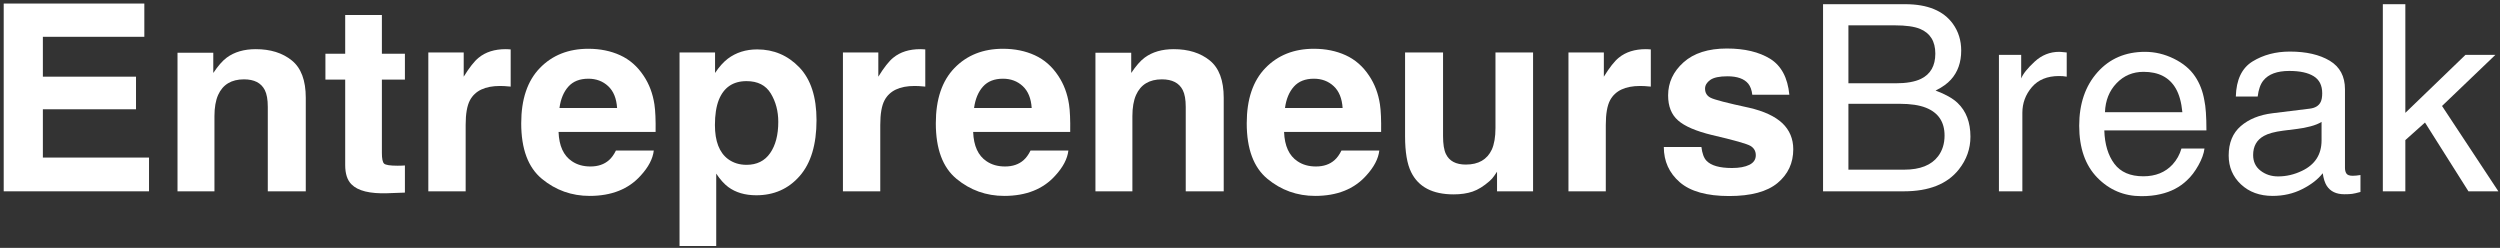
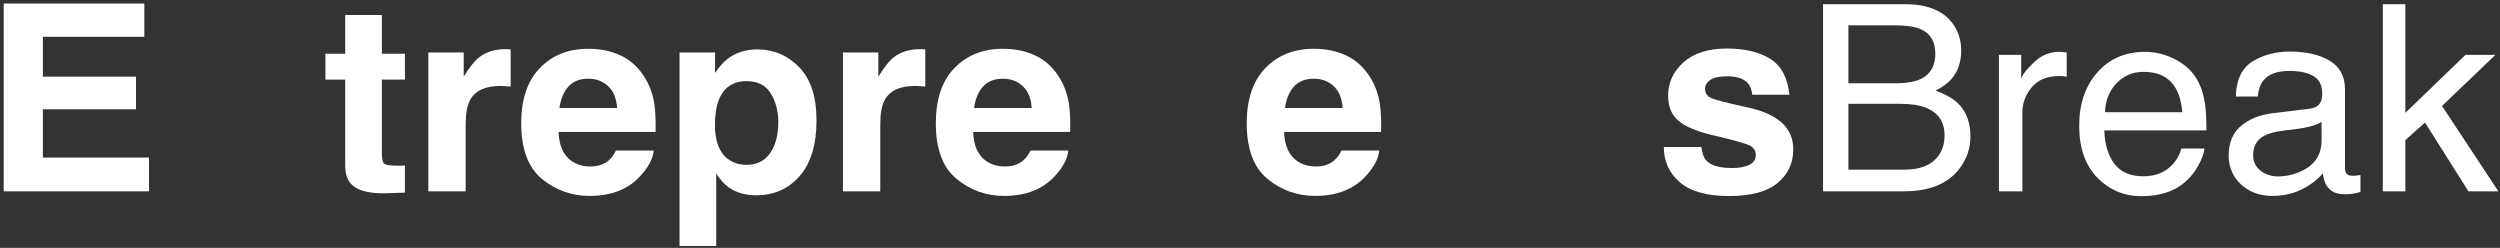
<svg xmlns="http://www.w3.org/2000/svg" width="232" height="23" viewBox="0 0 232 23" fill="none">
  <rect x="0" y="0" width="232" height="23" fill="#333333" stroke="none" />
  <path d="M12.622 10.141H3.978V14.622H13.829V17.754H0.344V0.329H13.394V3.415H3.978V7.115H12.622V10.141Z" fill="white" />
-   <path d="M22.642 7.363C21.475 7.363 20.674 7.848 20.239 8.817C20.014 9.33 19.901 9.984 19.901 10.78V17.754H16.473V4.893H19.793V6.772C20.235 6.11 20.654 5.633 21.048 5.342C21.756 4.822 22.654 4.562 23.74 4.562C25.101 4.562 26.213 4.91 27.078 5.608C27.944 6.305 28.376 7.462 28.376 9.077V17.754H24.851V9.917C24.851 9.239 24.759 8.719 24.573 8.356C24.235 7.694 23.591 7.363 22.642 7.363Z" fill="white" />
  <path d="M37.576 15.355V17.873L35.946 17.932C34.32 17.987 33.209 17.711 32.614 17.104C32.227 16.718 32.034 16.123 32.034 15.319V7.387H30.199V4.987H32.034V1.393H35.439V4.987H37.576V7.387H35.439V14.196C35.439 14.724 35.507 15.053 35.644 15.183C35.781 15.313 36.199 15.378 36.9 15.378C37.004 15.378 37.115 15.376 37.231 15.372C37.348 15.368 37.463 15.363 37.576 15.355Z" fill="white" />
  <path d="M46.401 7.978C45.016 7.978 44.087 8.419 43.612 9.302C43.346 9.798 43.213 10.563 43.213 11.595V17.754H39.748V4.869H43.032V7.115C43.563 6.256 44.026 5.669 44.421 5.354C45.065 4.826 45.901 4.562 46.932 4.562C46.996 4.562 47.05 4.563 47.095 4.567C47.139 4.571 47.238 4.577 47.391 4.585V8.037C47.173 8.013 46.98 7.998 46.811 7.99C46.642 7.982 46.505 7.978 46.401 7.978Z" fill="white" />
  <path d="M60.671 13.972C60.582 14.736 60.176 15.512 59.451 16.3C58.325 17.553 56.747 18.18 54.719 18.18C53.045 18.18 51.568 17.652 50.288 16.596C49.008 15.54 48.369 13.822 48.369 11.442C48.369 9.211 48.946 7.501 50.101 6.311C51.256 5.121 52.755 4.526 54.598 4.526C55.693 4.526 56.679 4.727 57.556 5.129C58.433 5.531 59.157 6.165 59.729 7.032C60.244 7.797 60.578 8.683 60.731 9.692C60.819 10.283 60.856 11.134 60.84 12.246H51.834C51.882 13.538 52.296 14.444 53.077 14.964C53.552 15.288 54.123 15.449 54.791 15.449C55.499 15.449 56.075 15.252 56.518 14.858C56.759 14.645 56.972 14.35 57.157 13.972H60.671ZM57.266 10.023C57.21 9.133 56.934 8.457 56.439 7.996C55.944 7.535 55.331 7.304 54.598 7.304C53.801 7.304 53.184 7.548 52.745 8.037C52.306 8.526 52.031 9.188 51.918 10.023H57.266Z" fill="white" />
  <path d="M74.18 6.252C75.242 7.363 75.773 8.995 75.773 11.146C75.773 13.416 75.252 15.146 74.21 16.336C73.168 17.526 71.826 18.121 70.184 18.121C69.138 18.121 68.268 17.865 67.576 17.352C67.198 17.069 66.828 16.655 66.466 16.111V22.826H63.061V4.869H66.357V6.772C66.727 6.213 67.121 5.771 67.54 5.448C68.305 4.873 69.214 4.585 70.268 4.585C71.806 4.585 73.109 5.141 74.18 6.252ZM72.224 11.312C72.224 10.319 71.993 9.44 71.53 8.675C71.067 7.911 70.317 7.529 69.278 7.529C68.031 7.529 67.174 8.108 66.707 9.267C66.466 9.881 66.345 10.662 66.345 11.607C66.345 13.105 66.751 14.157 67.564 14.764C68.047 15.118 68.618 15.296 69.278 15.296C70.236 15.296 70.967 14.933 71.47 14.208C71.973 13.483 72.224 12.518 72.224 11.312Z" fill="white" />
  <path d="M84.876 7.978C83.492 7.978 82.562 8.419 82.087 9.302C81.822 9.798 81.689 10.563 81.689 11.595V17.754H78.224V4.869H81.508V7.115C82.039 6.256 82.502 5.669 82.896 5.354C83.54 4.826 84.377 4.562 85.407 4.562C85.472 4.562 85.526 4.563 85.57 4.567C85.615 4.571 85.713 4.577 85.866 4.585V8.037C85.649 8.013 85.456 7.998 85.287 7.99C85.118 7.982 84.981 7.978 84.876 7.978Z" fill="white" />
  <path d="M99.146 13.972C99.057 14.736 98.651 15.512 97.926 16.3C96.8 17.553 95.222 18.18 93.194 18.18C91.52 18.18 90.043 17.652 88.763 16.596C87.484 15.54 86.844 13.822 86.844 11.442C86.844 9.211 87.421 7.501 88.576 6.311C89.731 5.121 91.23 4.526 93.073 4.526C94.168 4.526 95.154 4.727 96.031 5.129C96.908 5.531 97.633 6.165 98.204 7.032C98.719 7.797 99.053 8.683 99.206 9.692C99.295 10.283 99.331 11.134 99.315 12.246H90.309C90.357 13.538 90.771 14.444 91.552 14.964C92.027 15.288 92.598 15.449 93.266 15.449C93.975 15.449 94.55 15.252 94.993 14.858C95.234 14.645 95.448 14.35 95.633 13.972H99.146ZM95.741 10.023C95.685 9.133 95.409 8.457 94.914 7.996C94.419 7.535 93.806 7.304 93.073 7.304C92.276 7.304 91.659 7.548 91.22 8.037C90.781 8.526 90.506 9.188 90.393 10.023H95.741Z" fill="white" />
-   <path d="M107.826 7.363C106.659 7.363 105.858 7.848 105.424 8.817C105.199 9.33 105.086 9.984 105.086 10.78V17.754H101.657V4.893H104.977V6.772C105.42 6.11 105.838 5.633 106.233 5.342C106.941 4.822 107.838 4.562 108.925 4.562C110.285 4.562 111.398 4.91 112.263 5.608C113.128 6.305 113.561 7.462 113.561 9.077V17.754H110.036V9.917C110.036 9.239 109.943 8.719 109.758 8.356C109.42 7.694 108.776 7.363 107.826 7.363Z" fill="white" />
  <path d="M127.999 13.972C127.911 14.736 127.504 15.512 126.78 16.3C125.653 17.553 124.076 18.18 122.047 18.18C120.373 18.18 118.897 17.652 117.617 16.596C116.337 15.54 115.697 13.822 115.697 11.442C115.697 9.211 116.275 7.501 117.43 6.311C118.585 5.121 120.084 4.526 121.927 4.526C123.021 4.526 124.007 4.727 124.885 5.129C125.762 5.531 126.486 6.165 127.058 7.032C127.573 7.797 127.907 8.683 128.06 9.692C128.148 10.283 128.184 11.134 128.168 12.246H119.162C119.21 13.538 119.625 14.444 120.406 14.964C120.88 15.288 121.452 15.449 122.12 15.449C122.828 15.449 123.404 15.252 123.846 14.858C124.088 14.645 124.301 14.35 124.486 13.972H127.999ZM124.595 10.023C124.538 9.133 124.263 8.457 123.768 7.996C123.273 7.535 122.659 7.304 121.927 7.304C121.13 7.304 120.512 7.548 120.074 8.037C119.635 8.526 119.359 9.188 119.247 10.023H124.595Z" fill="white" />
-   <path d="M138.925 15.934C138.893 15.973 138.812 16.091 138.684 16.288C138.555 16.485 138.402 16.659 138.225 16.809C137.686 17.282 137.164 17.605 136.661 17.778C136.158 17.951 135.569 18.038 134.893 18.038C132.945 18.038 131.633 17.352 130.957 15.981C130.579 15.225 130.39 14.109 130.39 12.636V4.869H133.915V12.636C133.915 13.369 134.003 13.92 134.18 14.291C134.494 14.945 135.11 15.272 136.028 15.272C137.203 15.272 138.007 14.807 138.442 13.877C138.667 13.373 138.78 12.707 138.78 11.879V4.869H142.269V17.754H138.925V15.934Z" fill="white" />
-   <path d="M152.205 7.978C150.821 7.978 149.891 8.419 149.416 9.302C149.151 9.798 149.018 10.563 149.018 11.595V17.754H145.553V4.869H148.837V7.115C149.368 6.256 149.831 5.669 150.225 5.354C150.869 4.826 151.706 4.562 152.736 4.562C152.801 4.562 152.855 4.563 152.899 4.567C152.944 4.571 153.042 4.577 153.195 4.585V8.037C152.978 8.013 152.785 7.998 152.616 7.99C152.447 7.982 152.31 7.978 152.205 7.978Z" fill="white" />
  <path d="M164.278 5.46C165.308 6.106 165.899 7.217 166.052 8.794H162.612C162.563 8.36 162.439 8.017 162.237 7.765C161.859 7.308 161.215 7.08 160.306 7.08C159.557 7.08 159.024 7.194 158.706 7.422C158.388 7.651 158.229 7.919 158.229 8.226C158.229 8.612 158.398 8.892 158.736 9.066C159.074 9.247 160.27 9.558 162.322 9.999C163.69 10.315 164.716 10.791 165.4 11.43C166.077 12.076 166.415 12.884 166.415 13.853C166.415 15.13 165.93 16.172 164.96 16.98C163.99 17.788 162.491 18.192 160.463 18.192C158.394 18.192 156.867 17.764 155.881 16.909C154.895 16.054 154.402 14.964 154.402 13.64H157.891C157.964 14.239 158.121 14.665 158.362 14.917C158.789 15.366 159.577 15.591 160.728 15.591C161.404 15.591 161.942 15.492 162.34 15.296C162.738 15.098 162.938 14.803 162.938 14.409C162.938 14.031 162.777 13.743 162.455 13.546C162.133 13.349 160.938 13.01 158.869 12.529C157.38 12.167 156.33 11.714 155.718 11.17C155.107 10.634 154.801 9.862 154.801 8.853C154.801 7.663 155.278 6.64 156.231 5.785C157.185 4.93 158.527 4.502 160.258 4.502C161.899 4.502 163.239 4.822 164.278 5.46Z" fill="white" />
  <path d="M175.904 7.73C176.918 7.73 177.706 7.592 178.27 7.316C179.155 6.883 179.598 6.102 179.598 4.975C179.598 3.84 179.127 3.076 178.185 2.682C177.654 2.461 176.865 2.351 175.819 2.351H171.533V7.73H175.904ZM176.713 15.745C178.185 15.745 179.236 15.327 179.863 14.492C180.258 13.964 180.455 13.325 180.455 12.577C180.455 11.316 179.88 10.457 178.729 9.999C178.117 9.755 177.308 9.633 176.302 9.633H171.533V15.745H176.713ZM169.179 0.389H176.797C178.873 0.389 180.35 0.995 181.228 2.209C181.743 2.926 182 3.754 182 4.692C182 5.787 181.682 6.685 181.047 7.387C180.717 7.757 180.242 8.096 179.622 8.404C180.531 8.742 181.212 9.125 181.662 9.55C182.459 10.307 182.857 11.351 182.857 12.683C182.857 13.802 182.499 14.815 181.783 15.721C180.713 17.077 179.01 17.754 176.676 17.754H169.179V0.389Z" fill="white" />
  <path d="M185.501 5.094H187.566V7.281C187.735 6.855 188.149 6.337 188.809 5.726C189.469 5.115 190.23 4.81 191.091 4.81C191.131 4.81 191.2 4.814 191.296 4.822C191.393 4.83 191.558 4.845 191.791 4.869V7.115C191.663 7.091 191.544 7.076 191.435 7.068C191.326 7.06 191.208 7.056 191.079 7.056C189.984 7.056 189.143 7.401 188.556 8.09C187.968 8.78 187.675 9.574 187.675 10.472V17.754H185.501V5.094Z" fill="white" />
  <path d="M199.059 4.81C199.976 4.81 200.866 5.021 201.727 5.442C202.588 5.864 203.244 6.41 203.695 7.08C204.129 7.718 204.419 8.463 204.564 9.314C204.693 9.897 204.757 10.827 204.757 12.104H195.28C195.32 13.388 195.63 14.419 196.21 15.195C196.789 15.971 197.687 16.36 198.902 16.36C200.037 16.36 200.942 15.993 201.618 15.26C202.005 14.835 202.278 14.342 202.439 13.782H204.576C204.52 14.247 204.333 14.765 204.015 15.337C203.697 15.908 203.341 16.375 202.946 16.738C202.286 17.368 201.469 17.794 200.496 18.015C199.972 18.141 199.381 18.204 198.721 18.204C197.111 18.204 195.747 17.63 194.628 16.484C193.51 15.337 192.95 13.731 192.95 11.666C192.95 9.633 193.514 7.982 194.64 6.713C195.767 5.444 197.24 4.81 199.059 4.81ZM202.524 10.413C202.435 9.491 202.23 8.754 201.908 8.203C201.312 7.178 200.319 6.666 198.926 6.666C197.928 6.666 197.091 7.018 196.415 7.724C195.739 8.429 195.381 9.326 195.341 10.413H202.524Z" fill="white" />
  <path d="M209.091 14.385C209.091 15 209.32 15.485 209.779 15.839C210.238 16.194 210.781 16.371 211.409 16.371C212.173 16.371 212.914 16.198 213.63 15.851C214.837 15.276 215.441 14.334 215.441 13.026V11.312C215.176 11.477 214.833 11.615 214.415 11.725C213.996 11.836 213.586 11.915 213.184 11.962L211.868 12.127C211.079 12.23 210.487 12.391 210.093 12.612C209.425 12.982 209.091 13.573 209.091 14.385ZM214.355 10.082C214.854 10.019 215.188 9.814 215.357 9.467C215.453 9.278 215.501 9.006 215.501 8.652C215.501 7.927 215.238 7.401 214.711 7.074C214.184 6.747 213.429 6.583 212.447 6.583C211.312 6.583 210.507 6.882 210.033 7.481C209.767 7.812 209.594 8.305 209.513 8.959H207.485C207.526 7.399 208.043 6.313 209.037 5.702C210.031 5.092 211.184 4.786 212.495 4.786C214.017 4.786 215.252 5.07 216.202 5.637C217.143 6.205 217.614 7.087 217.614 8.285V15.579C217.614 15.8 217.66 15.977 217.753 16.111C217.846 16.245 218.041 16.312 218.339 16.312C218.435 16.312 218.544 16.306 218.665 16.294C218.785 16.283 218.914 16.265 219.051 16.241V17.814C218.713 17.908 218.455 17.967 218.278 17.991C218.101 18.014 217.86 18.026 217.554 18.026C216.805 18.026 216.262 17.766 215.924 17.246C215.747 16.97 215.622 16.58 215.55 16.076C215.107 16.643 214.471 17.136 213.642 17.553C212.813 17.971 211.9 18.18 210.902 18.18C209.703 18.18 208.723 17.823 207.962 17.11C207.202 16.397 206.821 15.504 206.821 14.432C206.821 13.258 207.196 12.348 207.944 11.702C208.693 11.056 209.674 10.658 210.89 10.508L214.355 10.082Z" fill="white" />
  <path d="M221.127 0.389H223.216V10.472L228.794 5.094H231.57L226.62 9.834L231.848 17.754H229.071L225.039 11.371L223.216 13.002V17.754H221.127V0.389Z" fill="white" />
</svg>